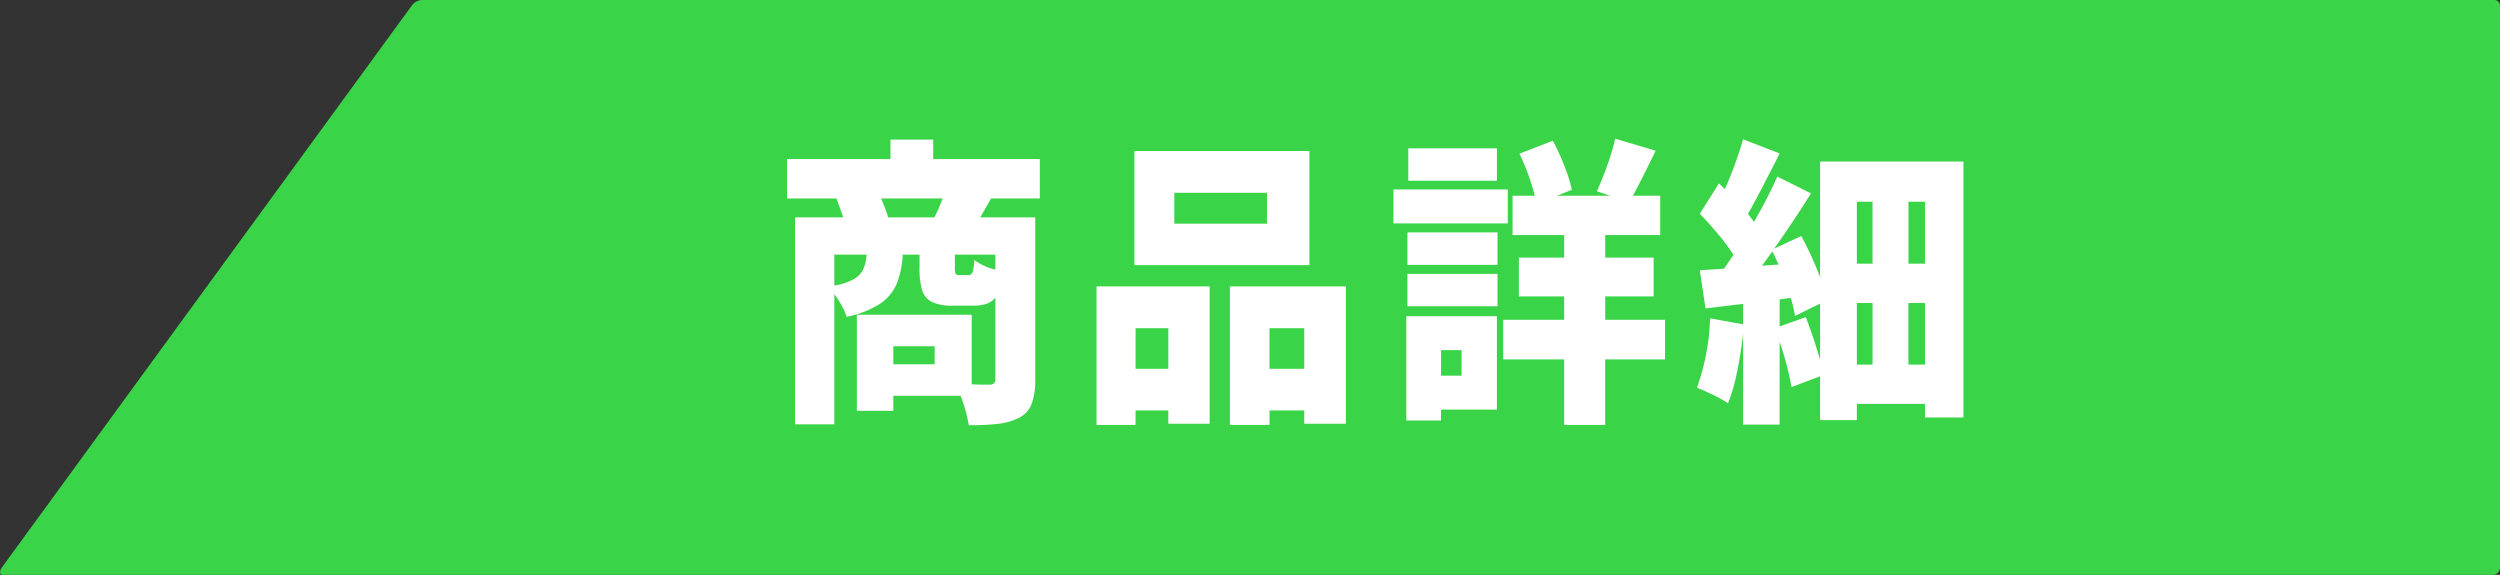
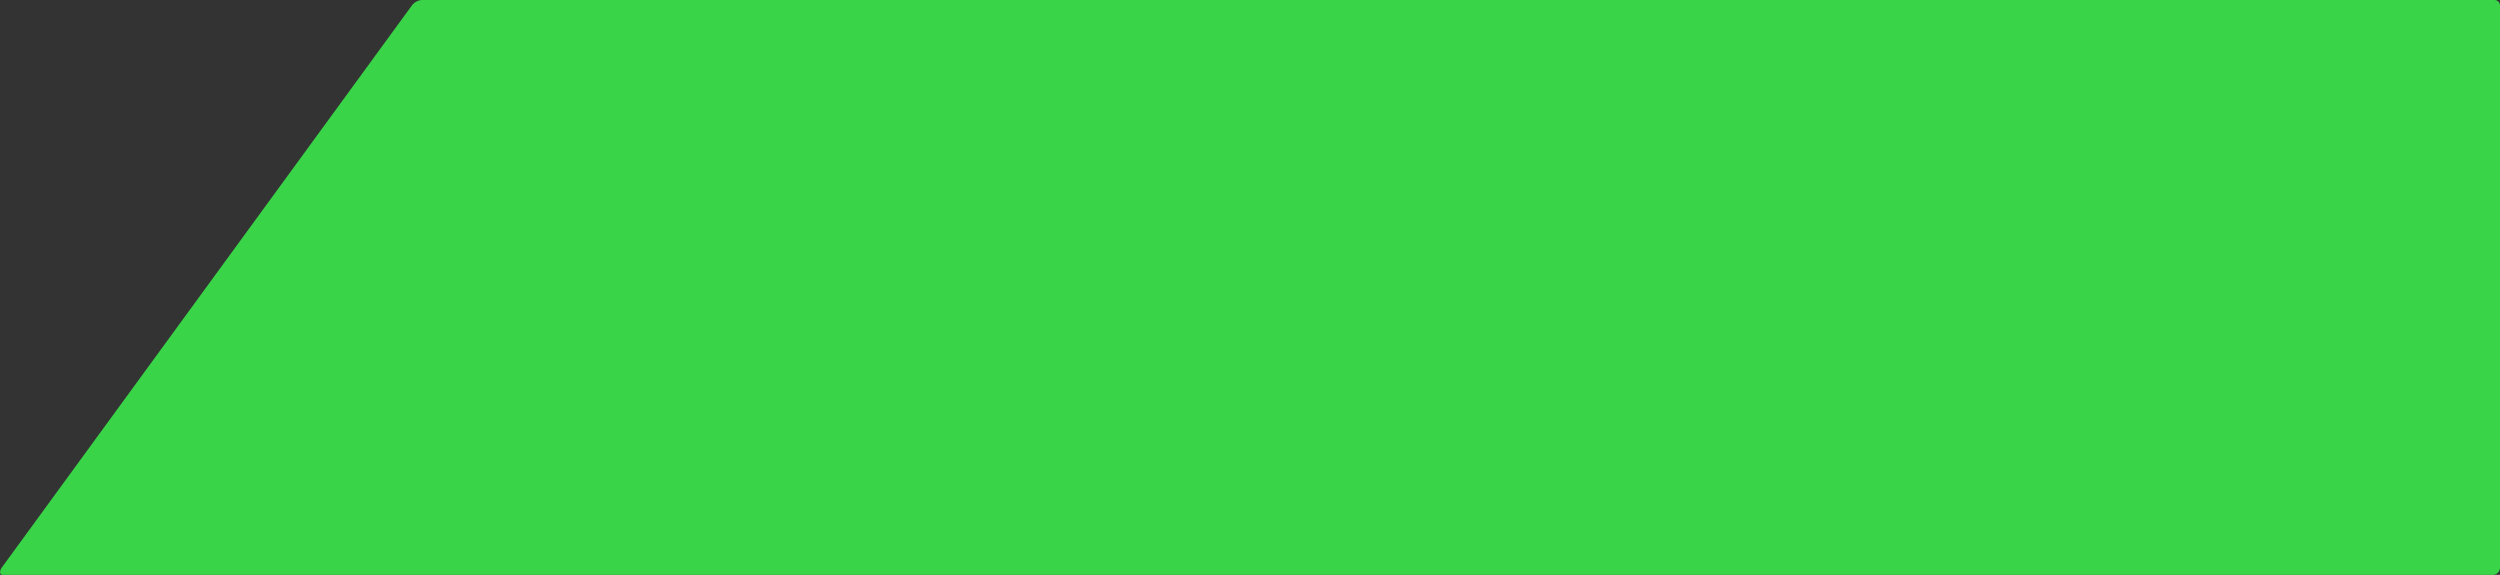
<svg xmlns="http://www.w3.org/2000/svg" id="btn-ditail.svg" width="374" height="86">
  <rect width="100%" height="100%" fill="#333333" stroke="none" />
  <path id="長方形_149" data-name="長方形 149" d="M1056 2491H683.468c-.551 0-.607-.54-.124-1.2l61.264-83.97a2.083 2.083 0 011.44-.83h310.122a.828.828 0 01.83.83v83.97a1.117 1.117 0 01-1 1.2z" transform="translate(-683 -2405)" fill-rule="evenodd" fill="#39d447" />
-   <path id="商品詳細_のコピー" data-name="商品詳細 のコピー" d="M838.555 2434.69v-5.89H822.61v-2.92h-6.395v2.92h-15.476v5.89h7.376c.4 1.02.739 1.96 1.023 2.83h-7.205v30.96h5.883v-19.46a12.254 12.254 0 011.109 1.71 8.959 8.959 0 01.725 1.66 14.287 14.287 0 005.009-1.95 6.85 6.85 0 002.494-2.99 13.841 13.841 0 00.895-4.36h2.516v2.02a10.727 10.727 0 00.405 3.37 2.9 2.9 0 001.471 1.71 7.332 7.332 0 003.2.54h2.9a6.406 6.406 0 002-.27 2.932 2.932 0 001.365-.94v12.17a.894.894 0 01-.214.66 1.064 1.064 0 01-.724.2c-.967 0-1.834-.02-2.6-.05v-10.42h-17.183v14.38h5.458v-2.25H826.7a22.956 22.956 0 011.237 4.4 36.24 36.24 0 004.519-.22 9.29 9.29 0 003.027-.9 3.96 3.96 0 001.854-2.07 10.1 10.1 0 00.533-3.64v-24.26h-8.228l1.62-2.83h7.29zm-22.681 2.83a24.748 24.748 0 00-1.066-2.83h9.209a26.133 26.133 0 01-1.236 2.83h-6.907zm-8.058 5.57h4.818a6.078 6.078 0 01-.49 2.2 3.465 3.465 0 01-1.407 1.46 8.845 8.845 0 01-2.921.97v-4.63zm24.089 2.25a9 9 0 01-3.155-1.44 7.152 7.152 0 01-.256 1.84.638.638 0 01-.64.41h-1.321a.651.651 0 01-.576-.18 2.464 2.464 0 01-.106-.95v-1.93h6.054v2.25zm-15.263 14.15v-2.69h6.181v2.69h-6.181zm36.068-31.9v17.07h26.177v-17.07H852.71zm5.969 10.87v-4.62h13.856v4.62h-13.856zm-5.8 30.11v-2.16h4.9v1.98h6.182v-20.54H847.04v20.72h5.84zm14.112 0h5.926v-2.16h5.2v1.98h6.224v-20.54h-17.349v20.72zm-9.209-8.4h-4.9v-6.07h4.9v6.07zm15.135-6.07h5.2v6.07h-5.2v-6.07zm59.176-1.26h-8.953v-3.5h7.248v-5.8h-7.248v-3.37h8.229v-5.89h-4.093q1.192-2.145 3.41-6.74l-6.054-1.79a32.324 32.324 0 01-1.172 3.95 54.469 54.469 0 01-1.556 3.91l1.961.67h-7.93l2.217-.89a24.3 24.3 0 00-1.13-3.6 31.8 31.8 0 00-1.726-3.73l-4.989 1.93a33.334 33.334 0 012.3 6.29h-3.326v5.89H917v3.37h-6.779v5.8H917v3.5h-9.124v5.93H917v9.8h6.139v-9.8h8.953v-5.93zm-38.413-25.65v4.85h13.26v-4.85h-13.259zm-2.217 6.15v5.08h17.1v-5.08h-17.1zm15.562 11.28v-4.85h-13.472v4.85h13.473zm0 6.2v-4.85h-13.472v4.85h13.473zm-13.643 1.48v15.6h5.2v-1.62h8.356v-13.98h-13.555zm8.271 8.9h-3.07v-3.82h3.07v3.82zm53.633-32.04v17.3a51.115 51.115 0 00-2.814-6.15l-4.05 1.88q3.027-4.3 5.5-8.26l-5.031-2.52a69.231 69.231 0 01-3.5 6.78l-.895-1.21q.938-1.62 2.259-4.18c.881-1.71 1.493-2.89 1.834-3.55l.639-1.3-5.457-2.11a61.585 61.585 0 01-2.729 7.46l-.895-.86-2.856 4.54q1.363 1.395 2.75 3.06a27.287 27.287 0 012.28 3.1l-1.406 2.06-3.624.23.852 5.71 5.628-.68v3.06l-4.945-.9a33.747 33.747 0 01-1.962 10.38c.682.27 1.5.63 2.452 1.1a16.193 16.193 0 012.195 1.23 26.754 26.754 0 001.343-4.65q.576-2.76.917-5.73v13.57h5.457v-12.4a46.6 46.6 0 011.791 6.79l4.263-1.62v6.56h5.5v-2.43h10.19v2.03h5.755v-38.29h-21.44zm7.845 15.28h-2.345v-9.26h2.345v9.26zm5.372 0v-9.26h2.473v9.26H968.5zm-21.914.31l.725-.98q.042-.09.852-1.17l.9 1.97zm2.643 9.08v-4.04l1.663-.23a20.645 20.645 0 01.639 2.7l3.752-1.84v8.4a90.135 90.135 0 00-2.131-6.38zm13.9-3.5v9.21h-2.345v-9.21h2.345zm5.372 0h2.473v9.21H968.5v-9.21z" transform="translate(-683 -2405)" fill="#fff" fill-rule="evenodd" />
</svg>